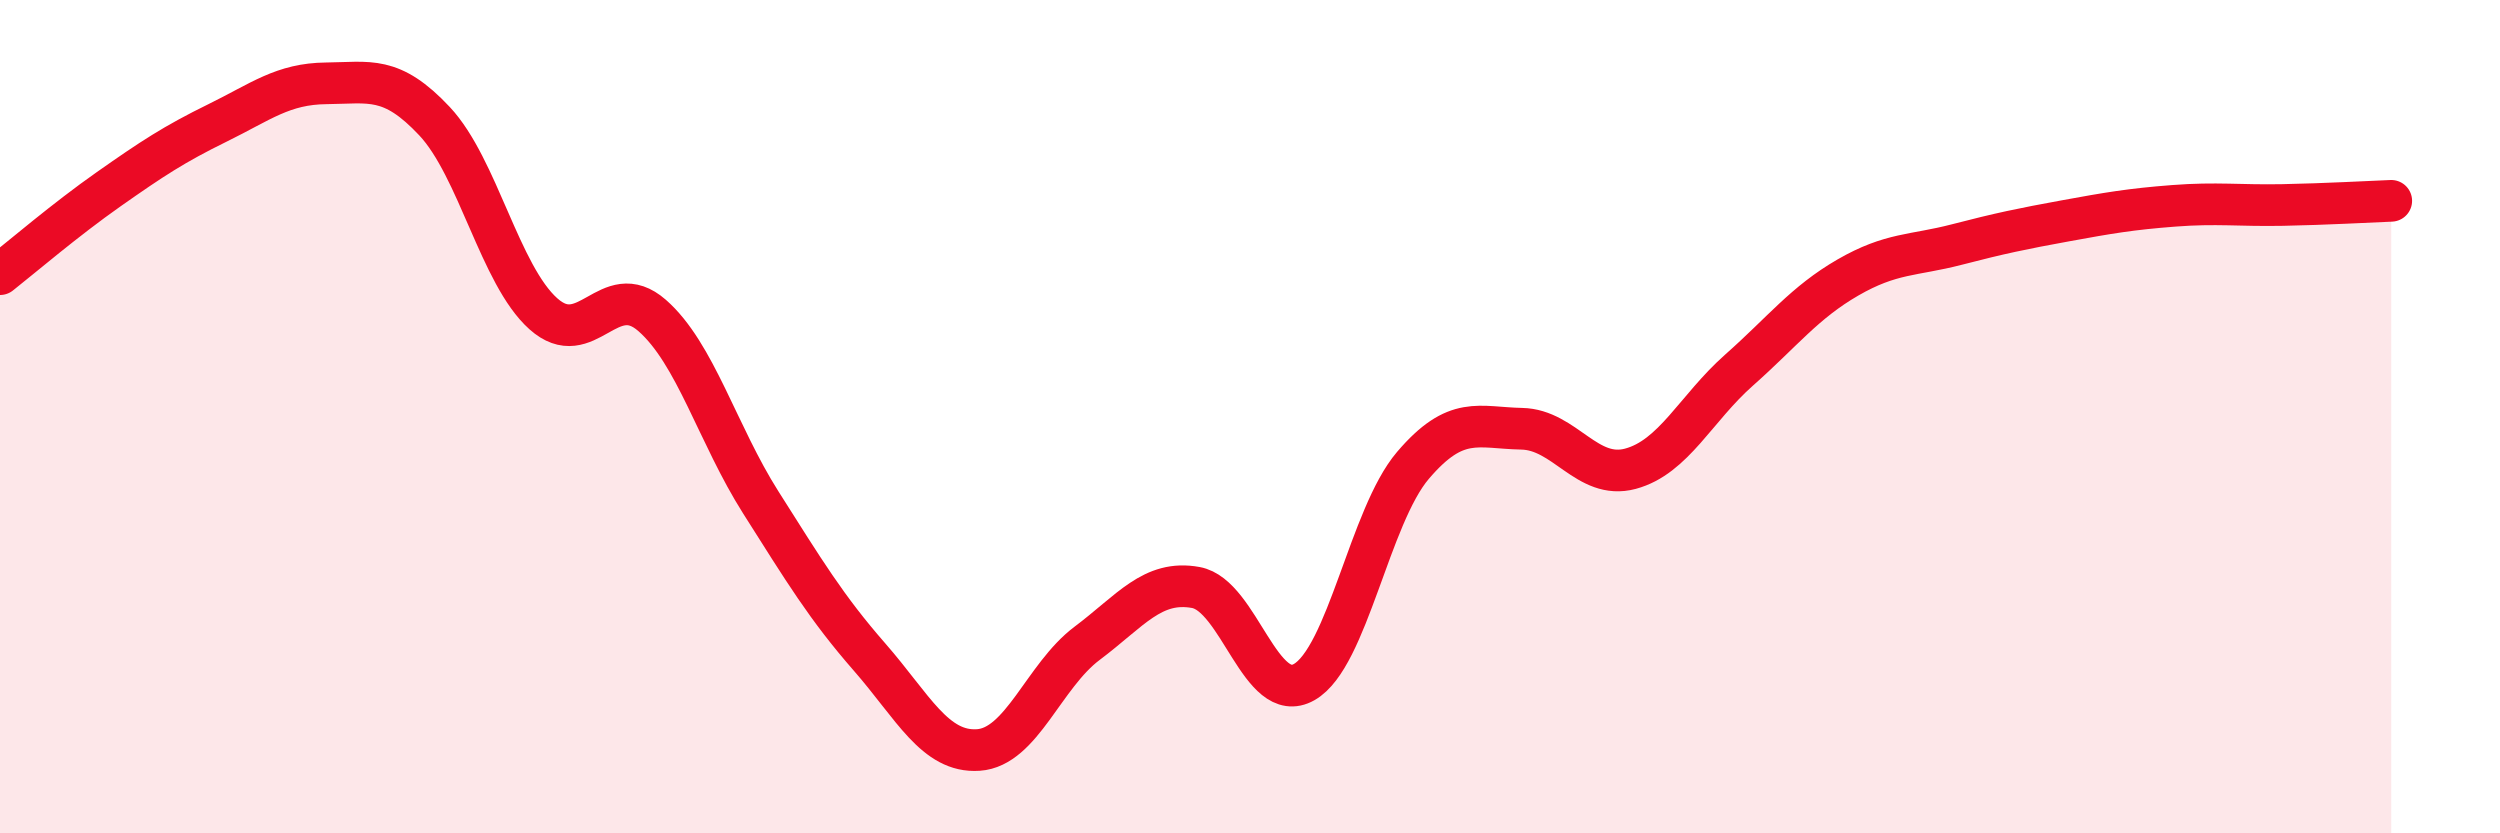
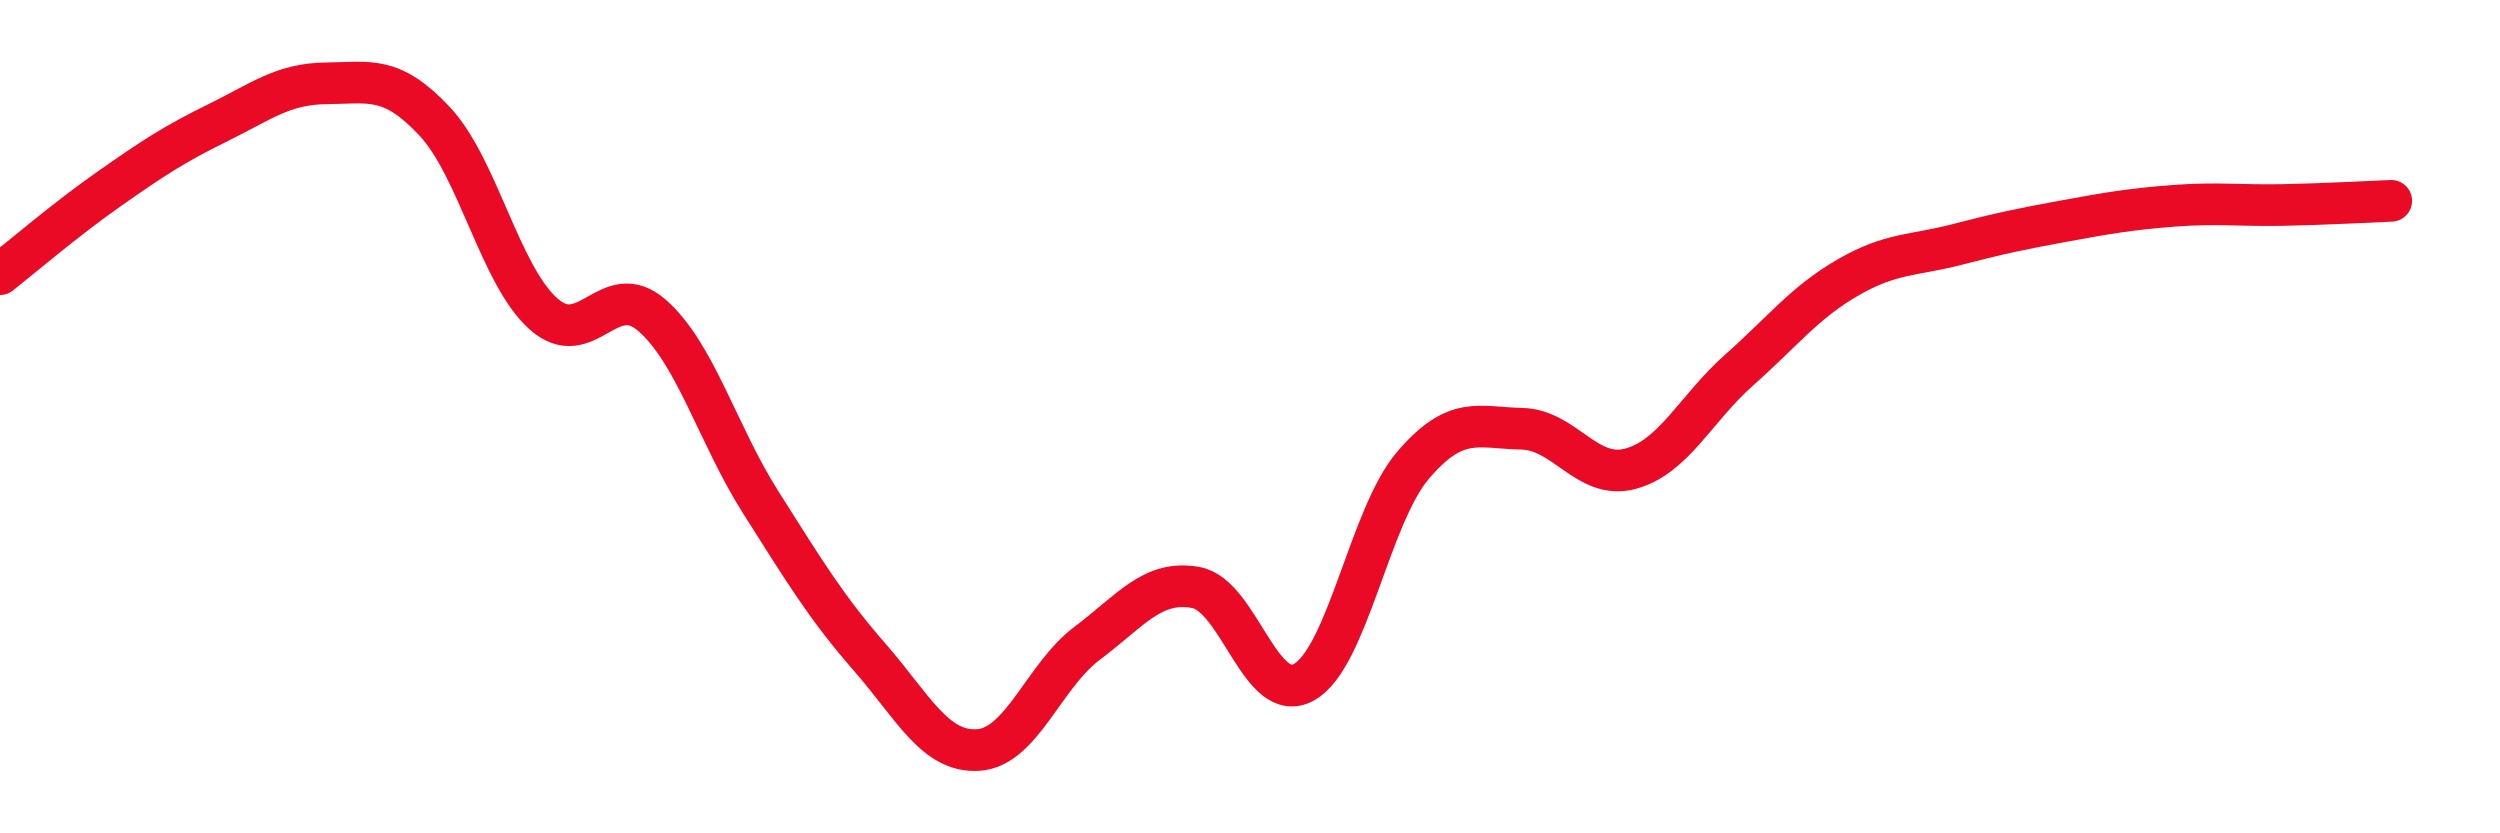
<svg xmlns="http://www.w3.org/2000/svg" width="60" height="20" viewBox="0 0 60 20">
-   <path d="M 0,6.58 C 0.52,6.17 1.57,5.27 2.61,4.54 C 3.65,3.81 4.18,3.46 5.22,2.95 C 6.26,2.44 6.79,2.01 7.83,2 C 8.87,1.99 9.39,1.8 10.43,2.91 C 11.47,4.02 12,6.6 13.04,7.53 C 14.08,8.46 14.61,6.66 15.65,7.57 C 16.69,8.48 17.22,10.42 18.26,12.06 C 19.3,13.7 19.83,14.58 20.87,15.77 C 21.91,16.96 22.44,18.07 23.48,18 C 24.52,17.93 25.05,16.22 26.09,15.44 C 27.13,14.66 27.66,13.91 28.7,14.1 C 29.74,14.29 30.26,16.96 31.3,16.37 C 32.34,15.78 32.87,12.39 33.91,11.17 C 34.95,9.95 35.48,10.27 36.52,10.29 C 37.56,10.31 38.09,11.53 39.13,11.25 C 40.17,10.97 40.7,9.8 41.74,8.88 C 42.78,7.96 43.31,7.26 44.35,6.66 C 45.39,6.06 45.92,6.14 46.96,5.87 C 48,5.6 48.53,5.49 49.57,5.3 C 50.61,5.11 51.13,5.02 52.17,4.94 C 53.21,4.86 53.74,4.94 54.78,4.92 C 55.82,4.9 56.87,4.84 57.39,4.82L57.39 20L0 20Z" fill="#EB0A25" opacity="0.1" stroke-linecap="round" stroke-linejoin="round" />
  <path d="M 0,6.58 C 0.52,6.17 1.57,5.27 2.61,4.54 C 3.65,3.81 4.18,3.46 5.22,2.95 C 6.26,2.44 6.79,2.01 7.83,2 C 8.87,1.99 9.39,1.8 10.43,2.91 C 11.47,4.02 12,6.6 13.04,7.53 C 14.08,8.46 14.61,6.66 15.65,7.57 C 16.69,8.48 17.22,10.42 18.26,12.06 C 19.3,13.7 19.83,14.58 20.87,15.77 C 21.91,16.96 22.44,18.07 23.48,18 C 24.52,17.93 25.05,16.22 26.09,15.44 C 27.13,14.66 27.66,13.91 28.7,14.1 C 29.74,14.29 30.26,16.96 31.3,16.37 C 32.34,15.78 32.87,12.39 33.91,11.17 C 34.95,9.95 35.48,10.27 36.52,10.29 C 37.56,10.31 38.09,11.53 39.13,11.25 C 40.17,10.97 40.7,9.8 41.74,8.88 C 42.78,7.96 43.31,7.26 44.35,6.66 C 45.39,6.06 45.92,6.14 46.96,5.87 C 48,5.6 48.53,5.49 49.57,5.3 C 50.61,5.11 51.13,5.02 52.17,4.94 C 53.21,4.86 53.74,4.94 54.78,4.92 C 55.82,4.9 56.87,4.84 57.39,4.82" stroke="#EB0A25" stroke-width="1" fill="none" stroke-linecap="round" stroke-linejoin="round" />
</svg>